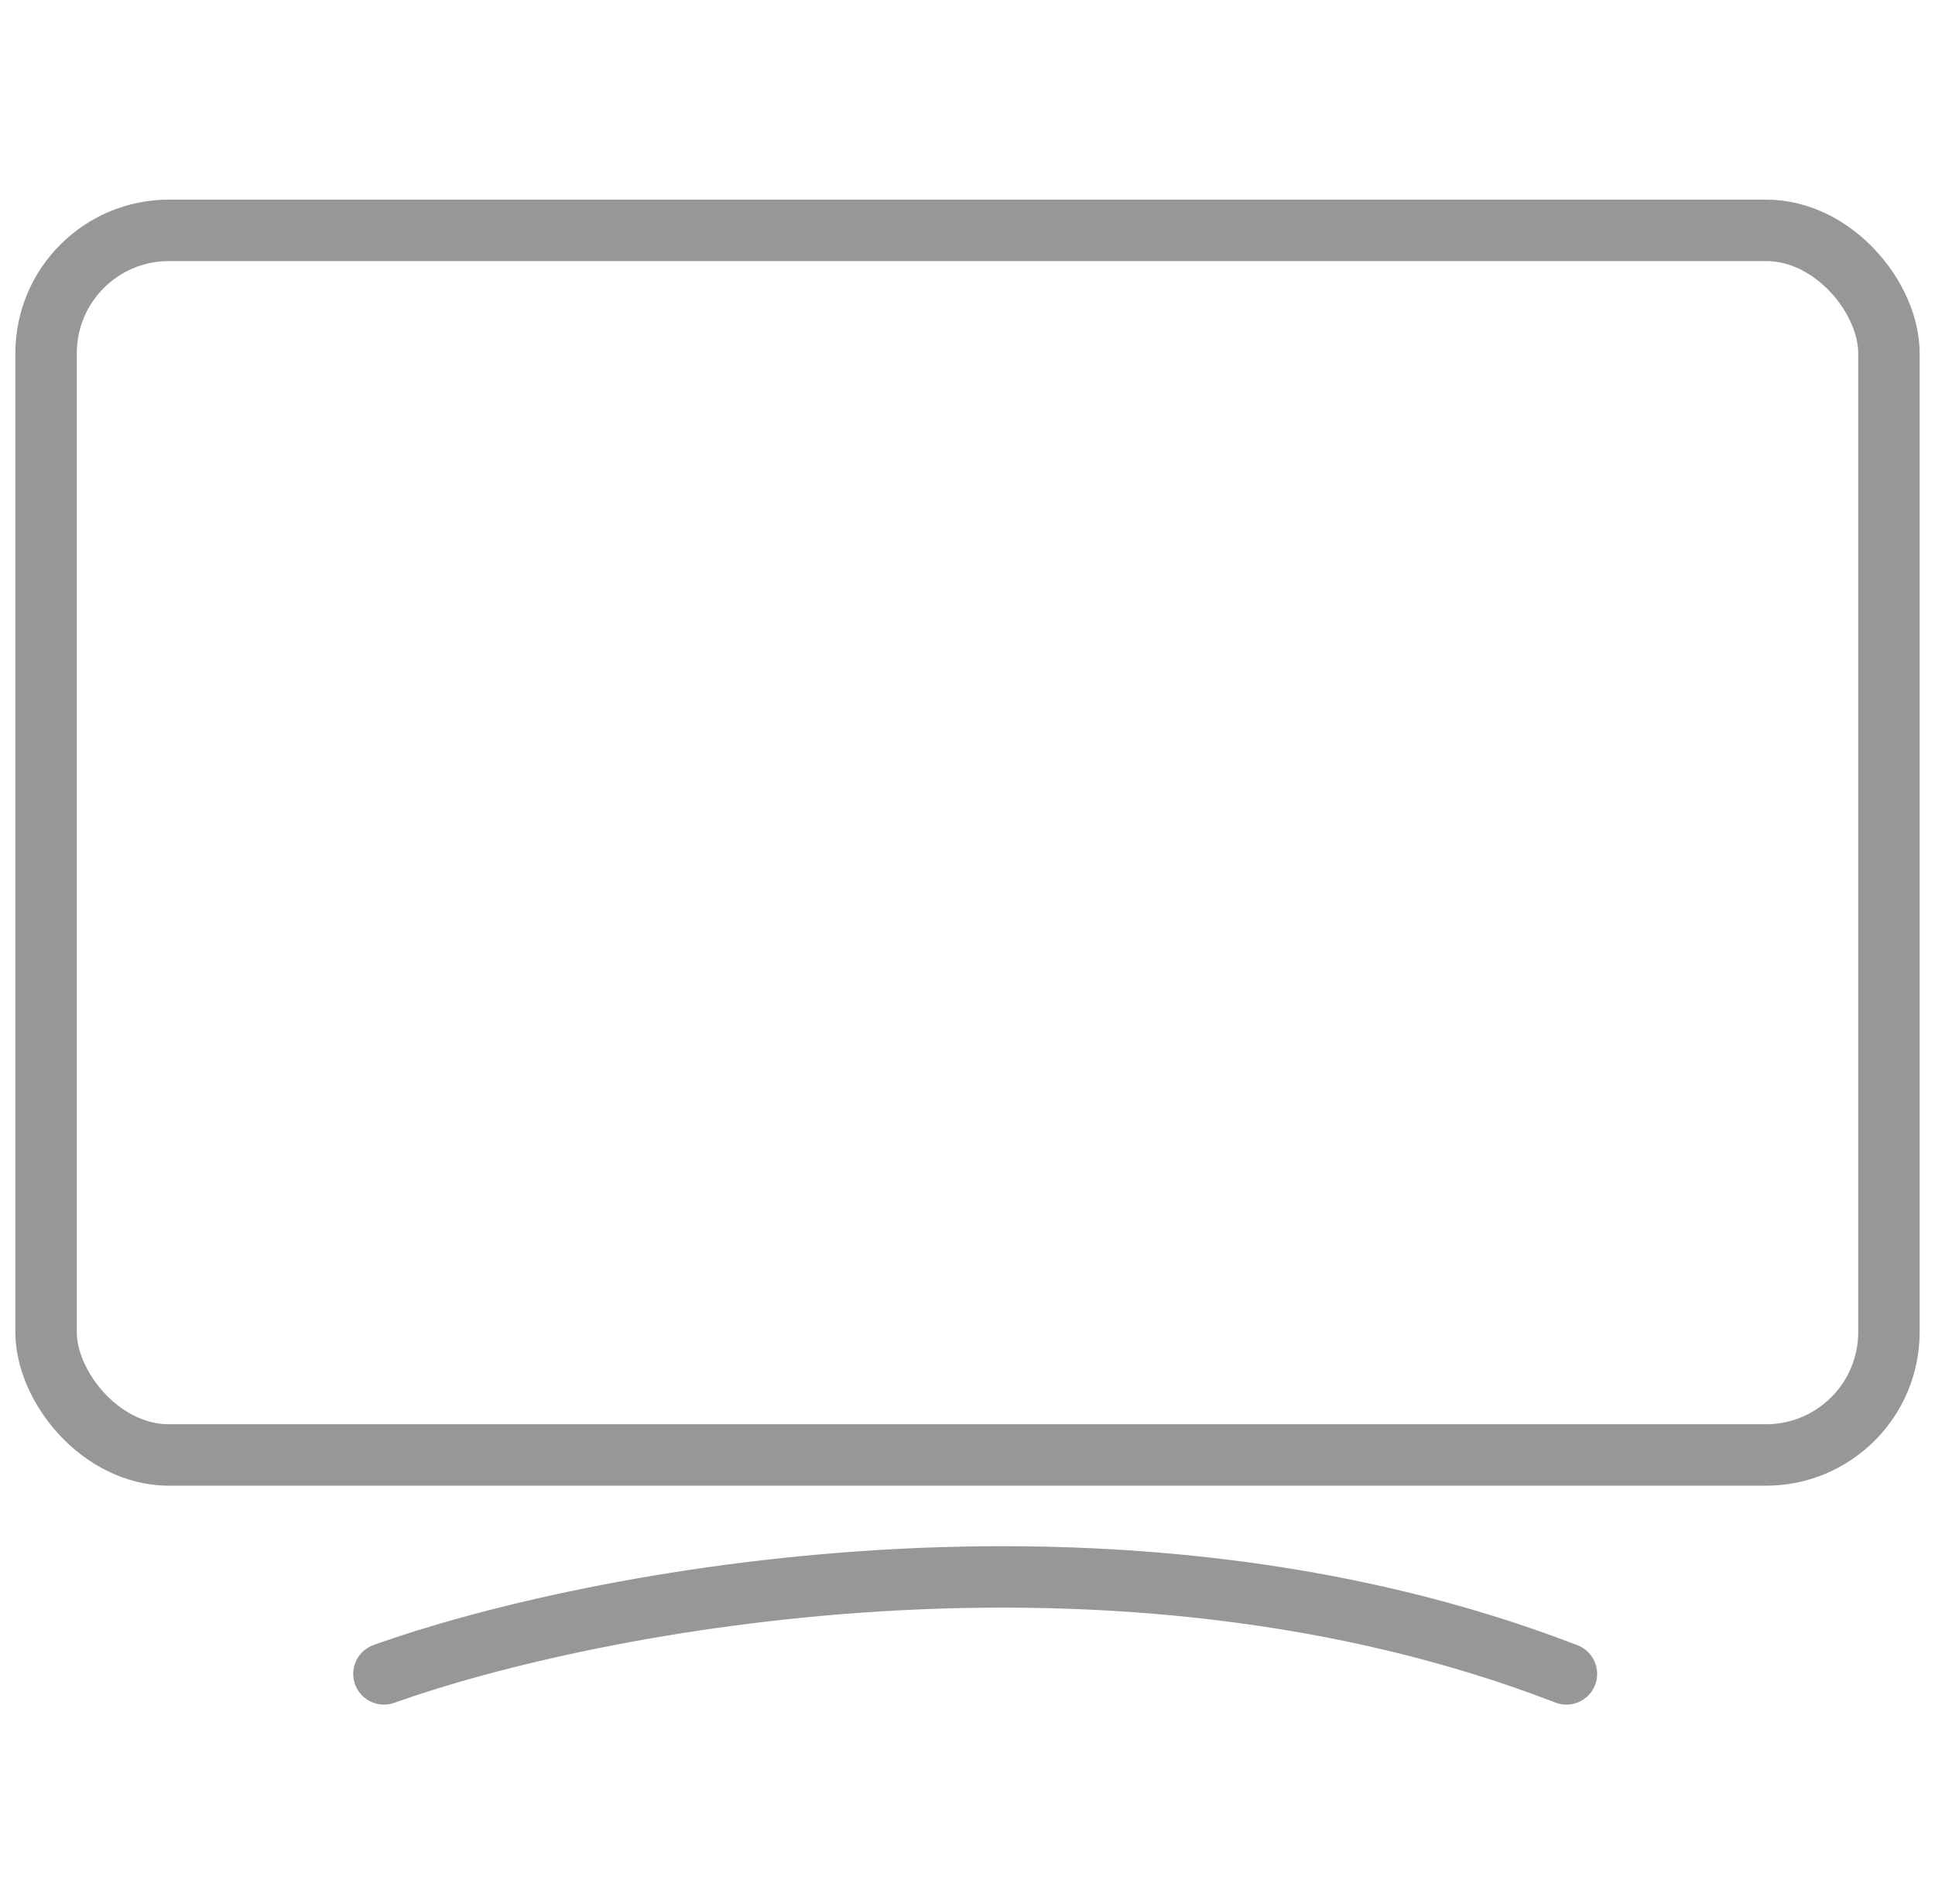
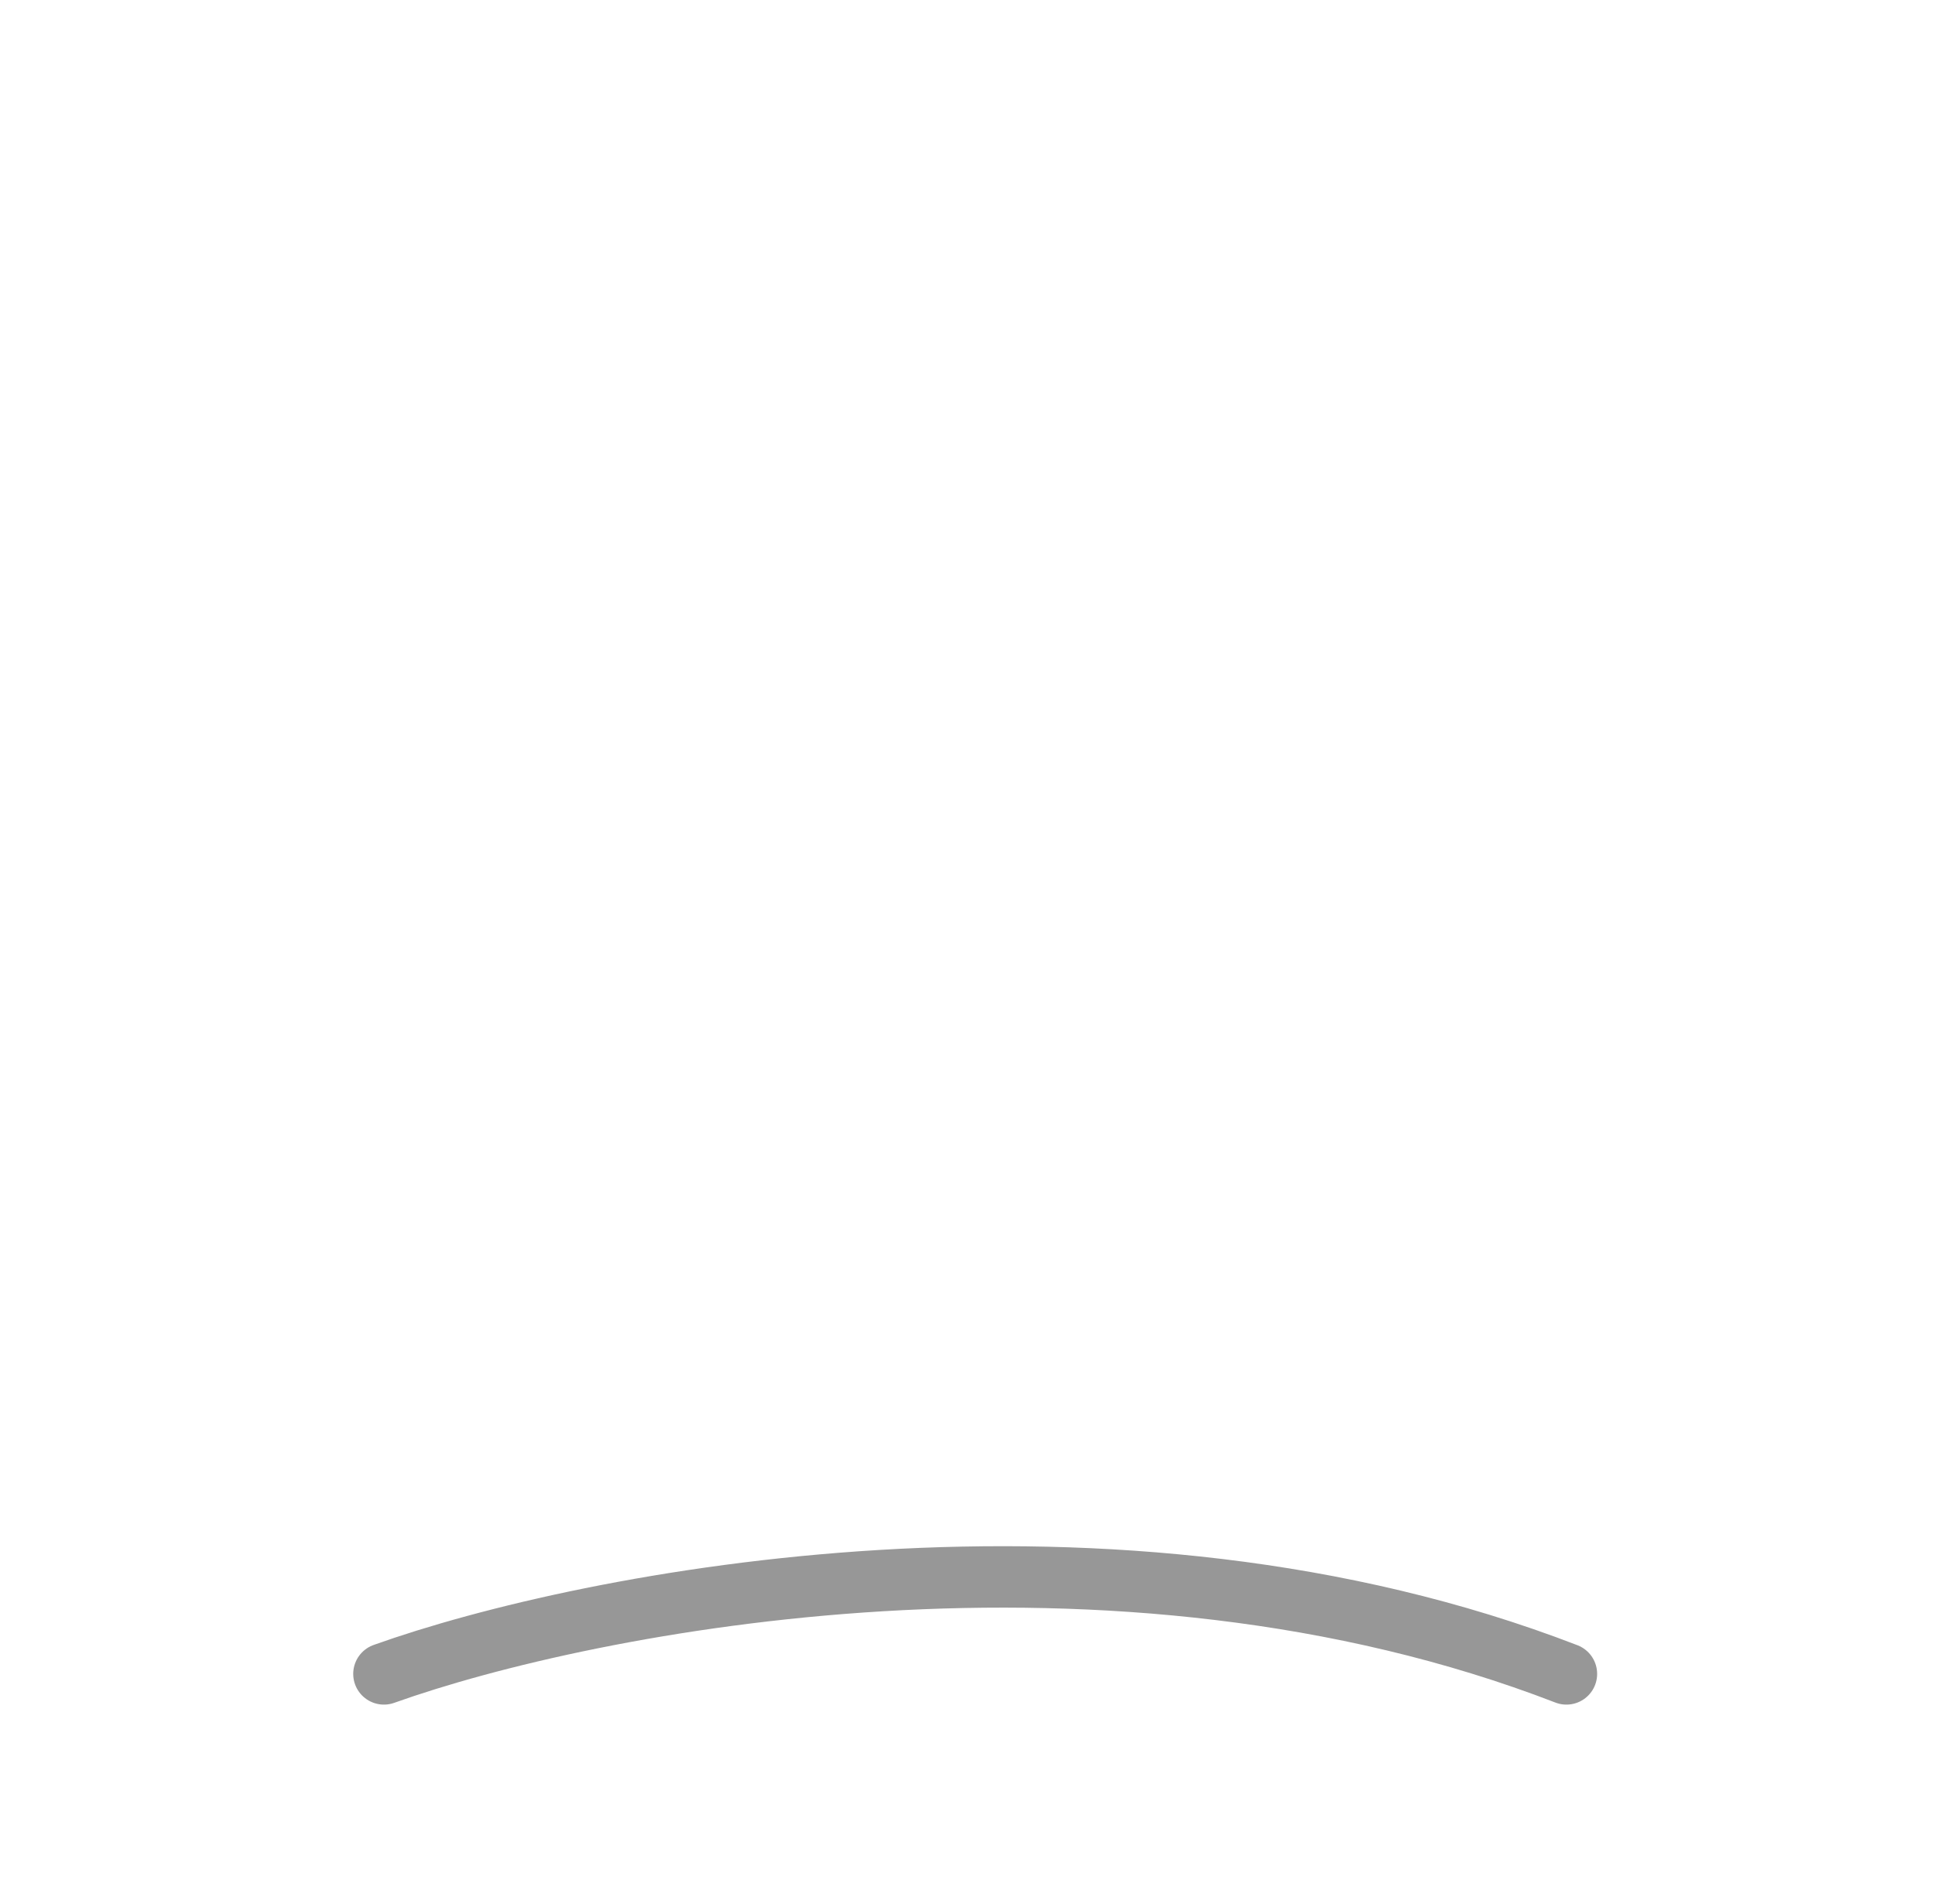
<svg xmlns="http://www.w3.org/2000/svg" width="63" height="62" viewBox="0 0 63 49" fill="none">
-   <rect x="1.5" y="1" width="60" height="39.872" rx="4" stroke="#979797" stroke-width="2" />
  <path d="M12.5 48C19.167 45.617 36.2 42.281 51 48" stroke="#979797" stroke-width="2" stroke-linecap="round" />
</svg>